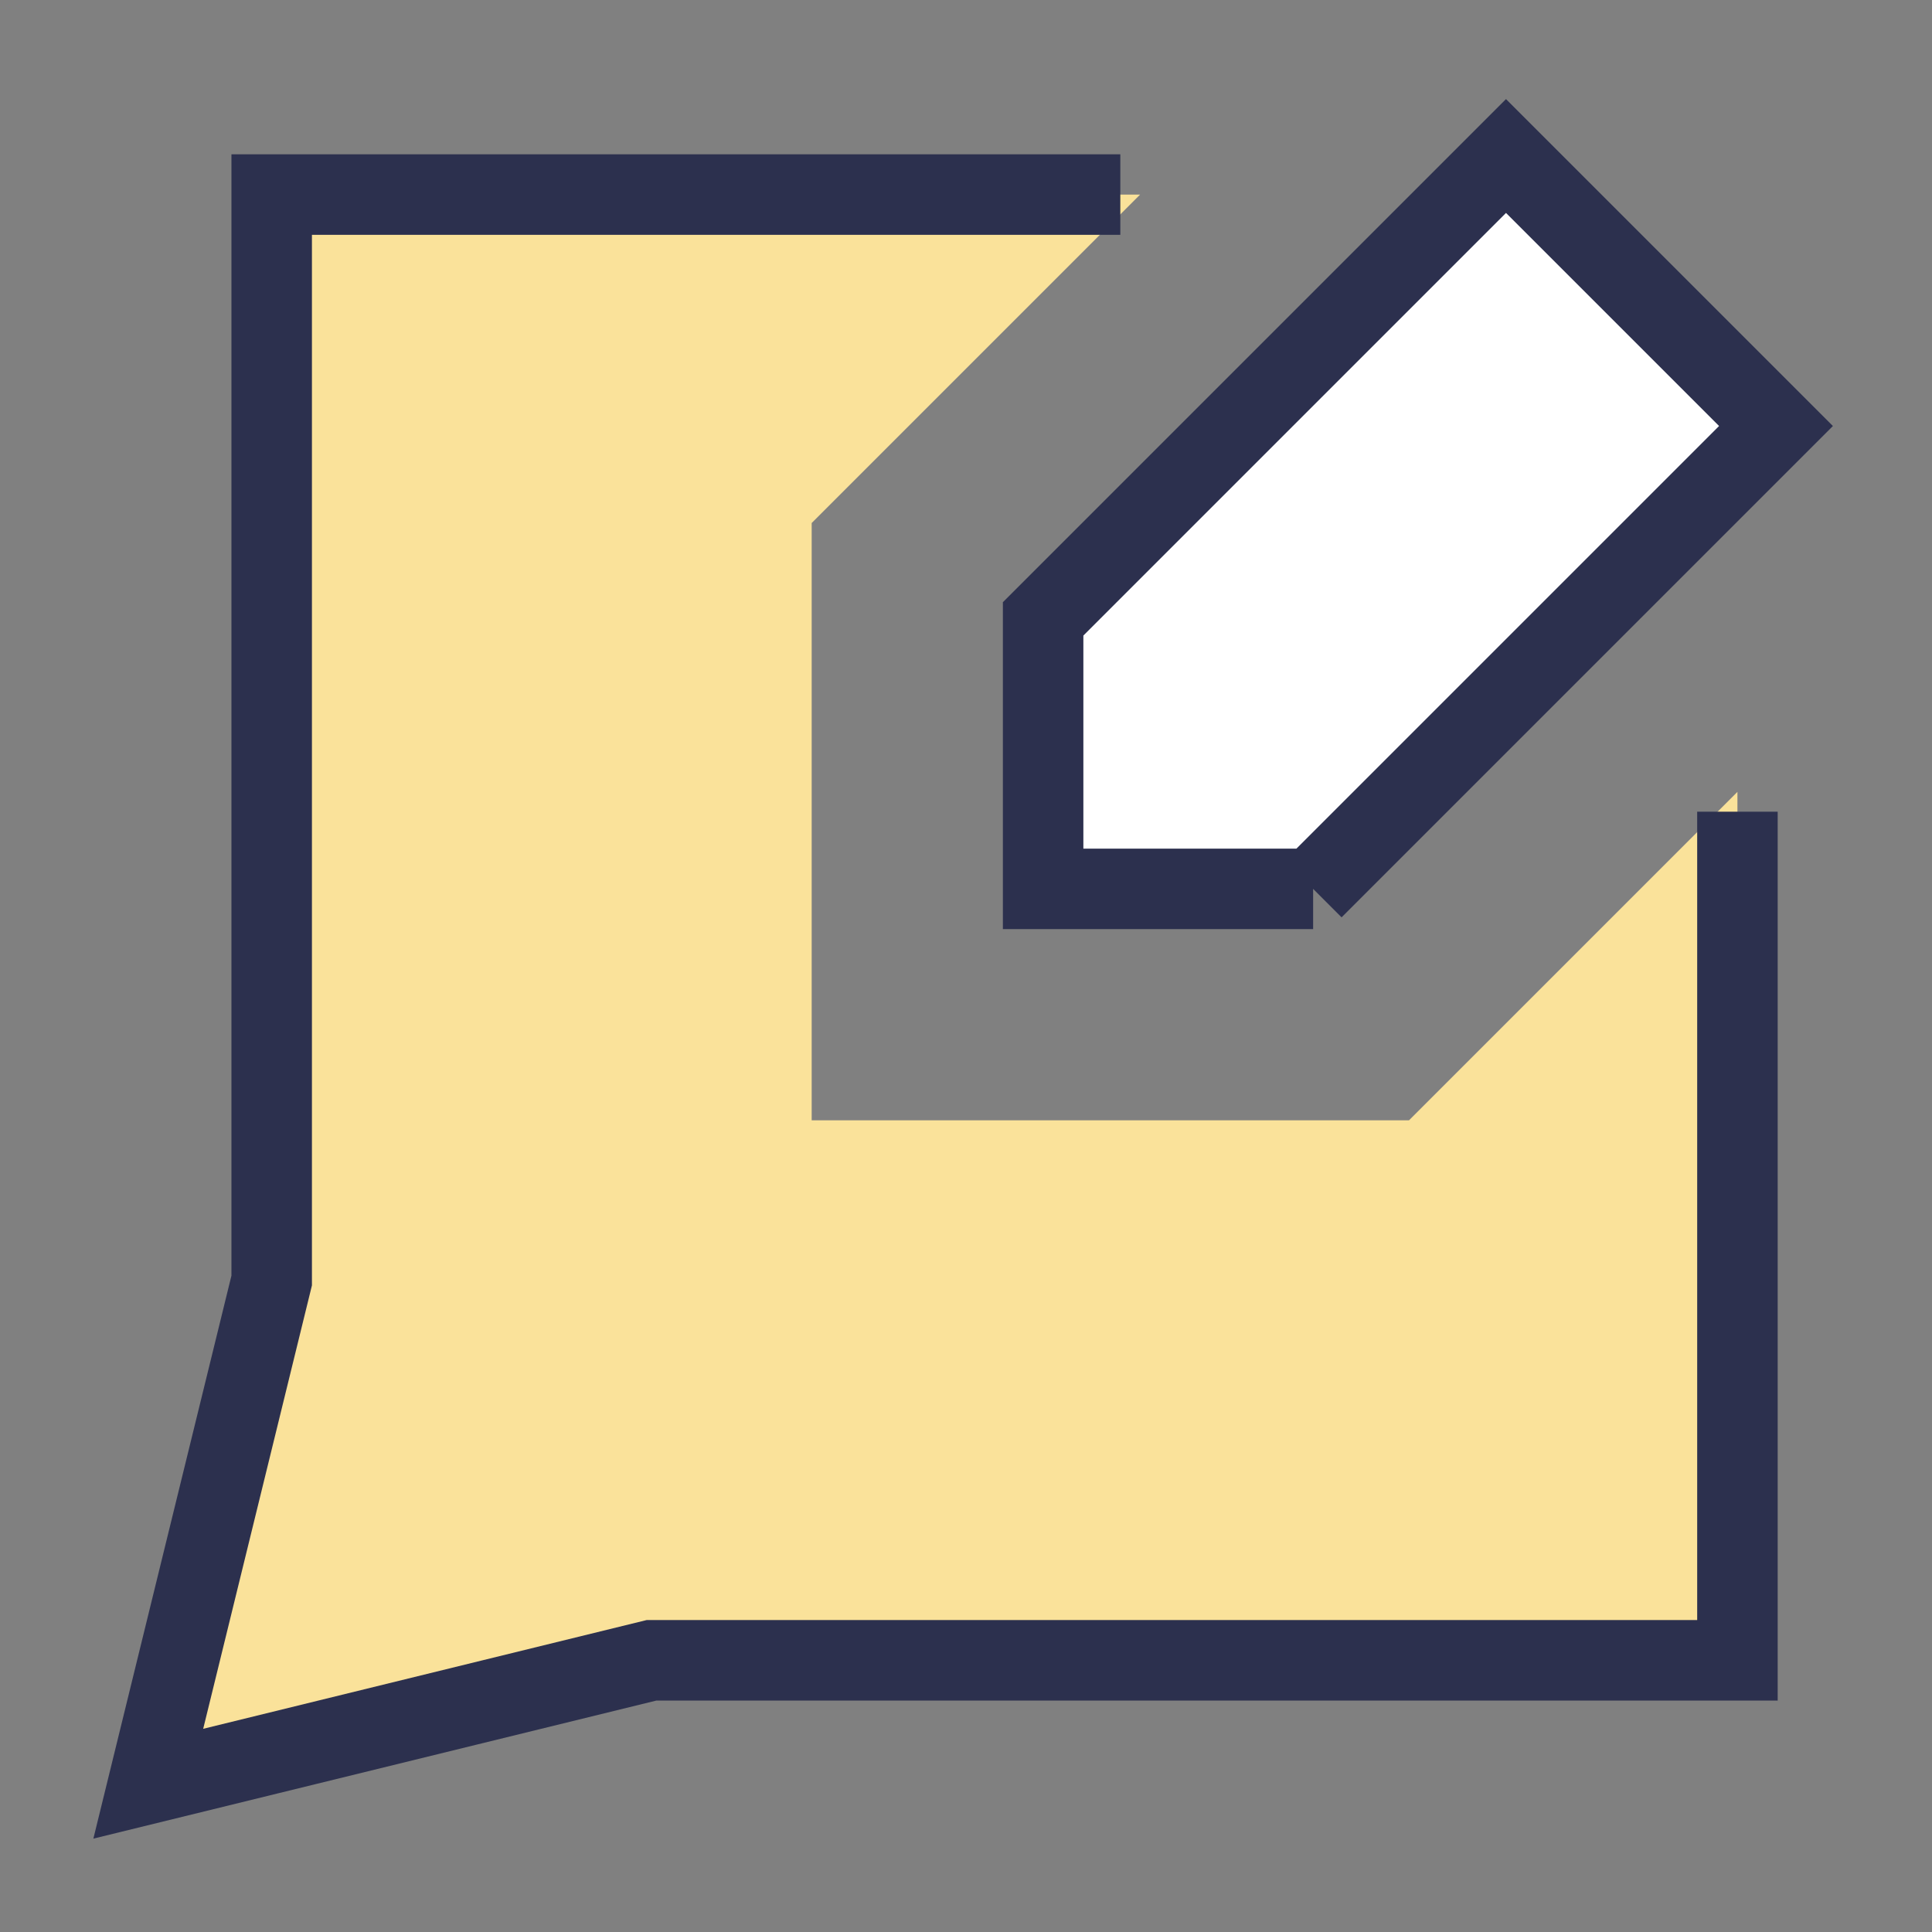
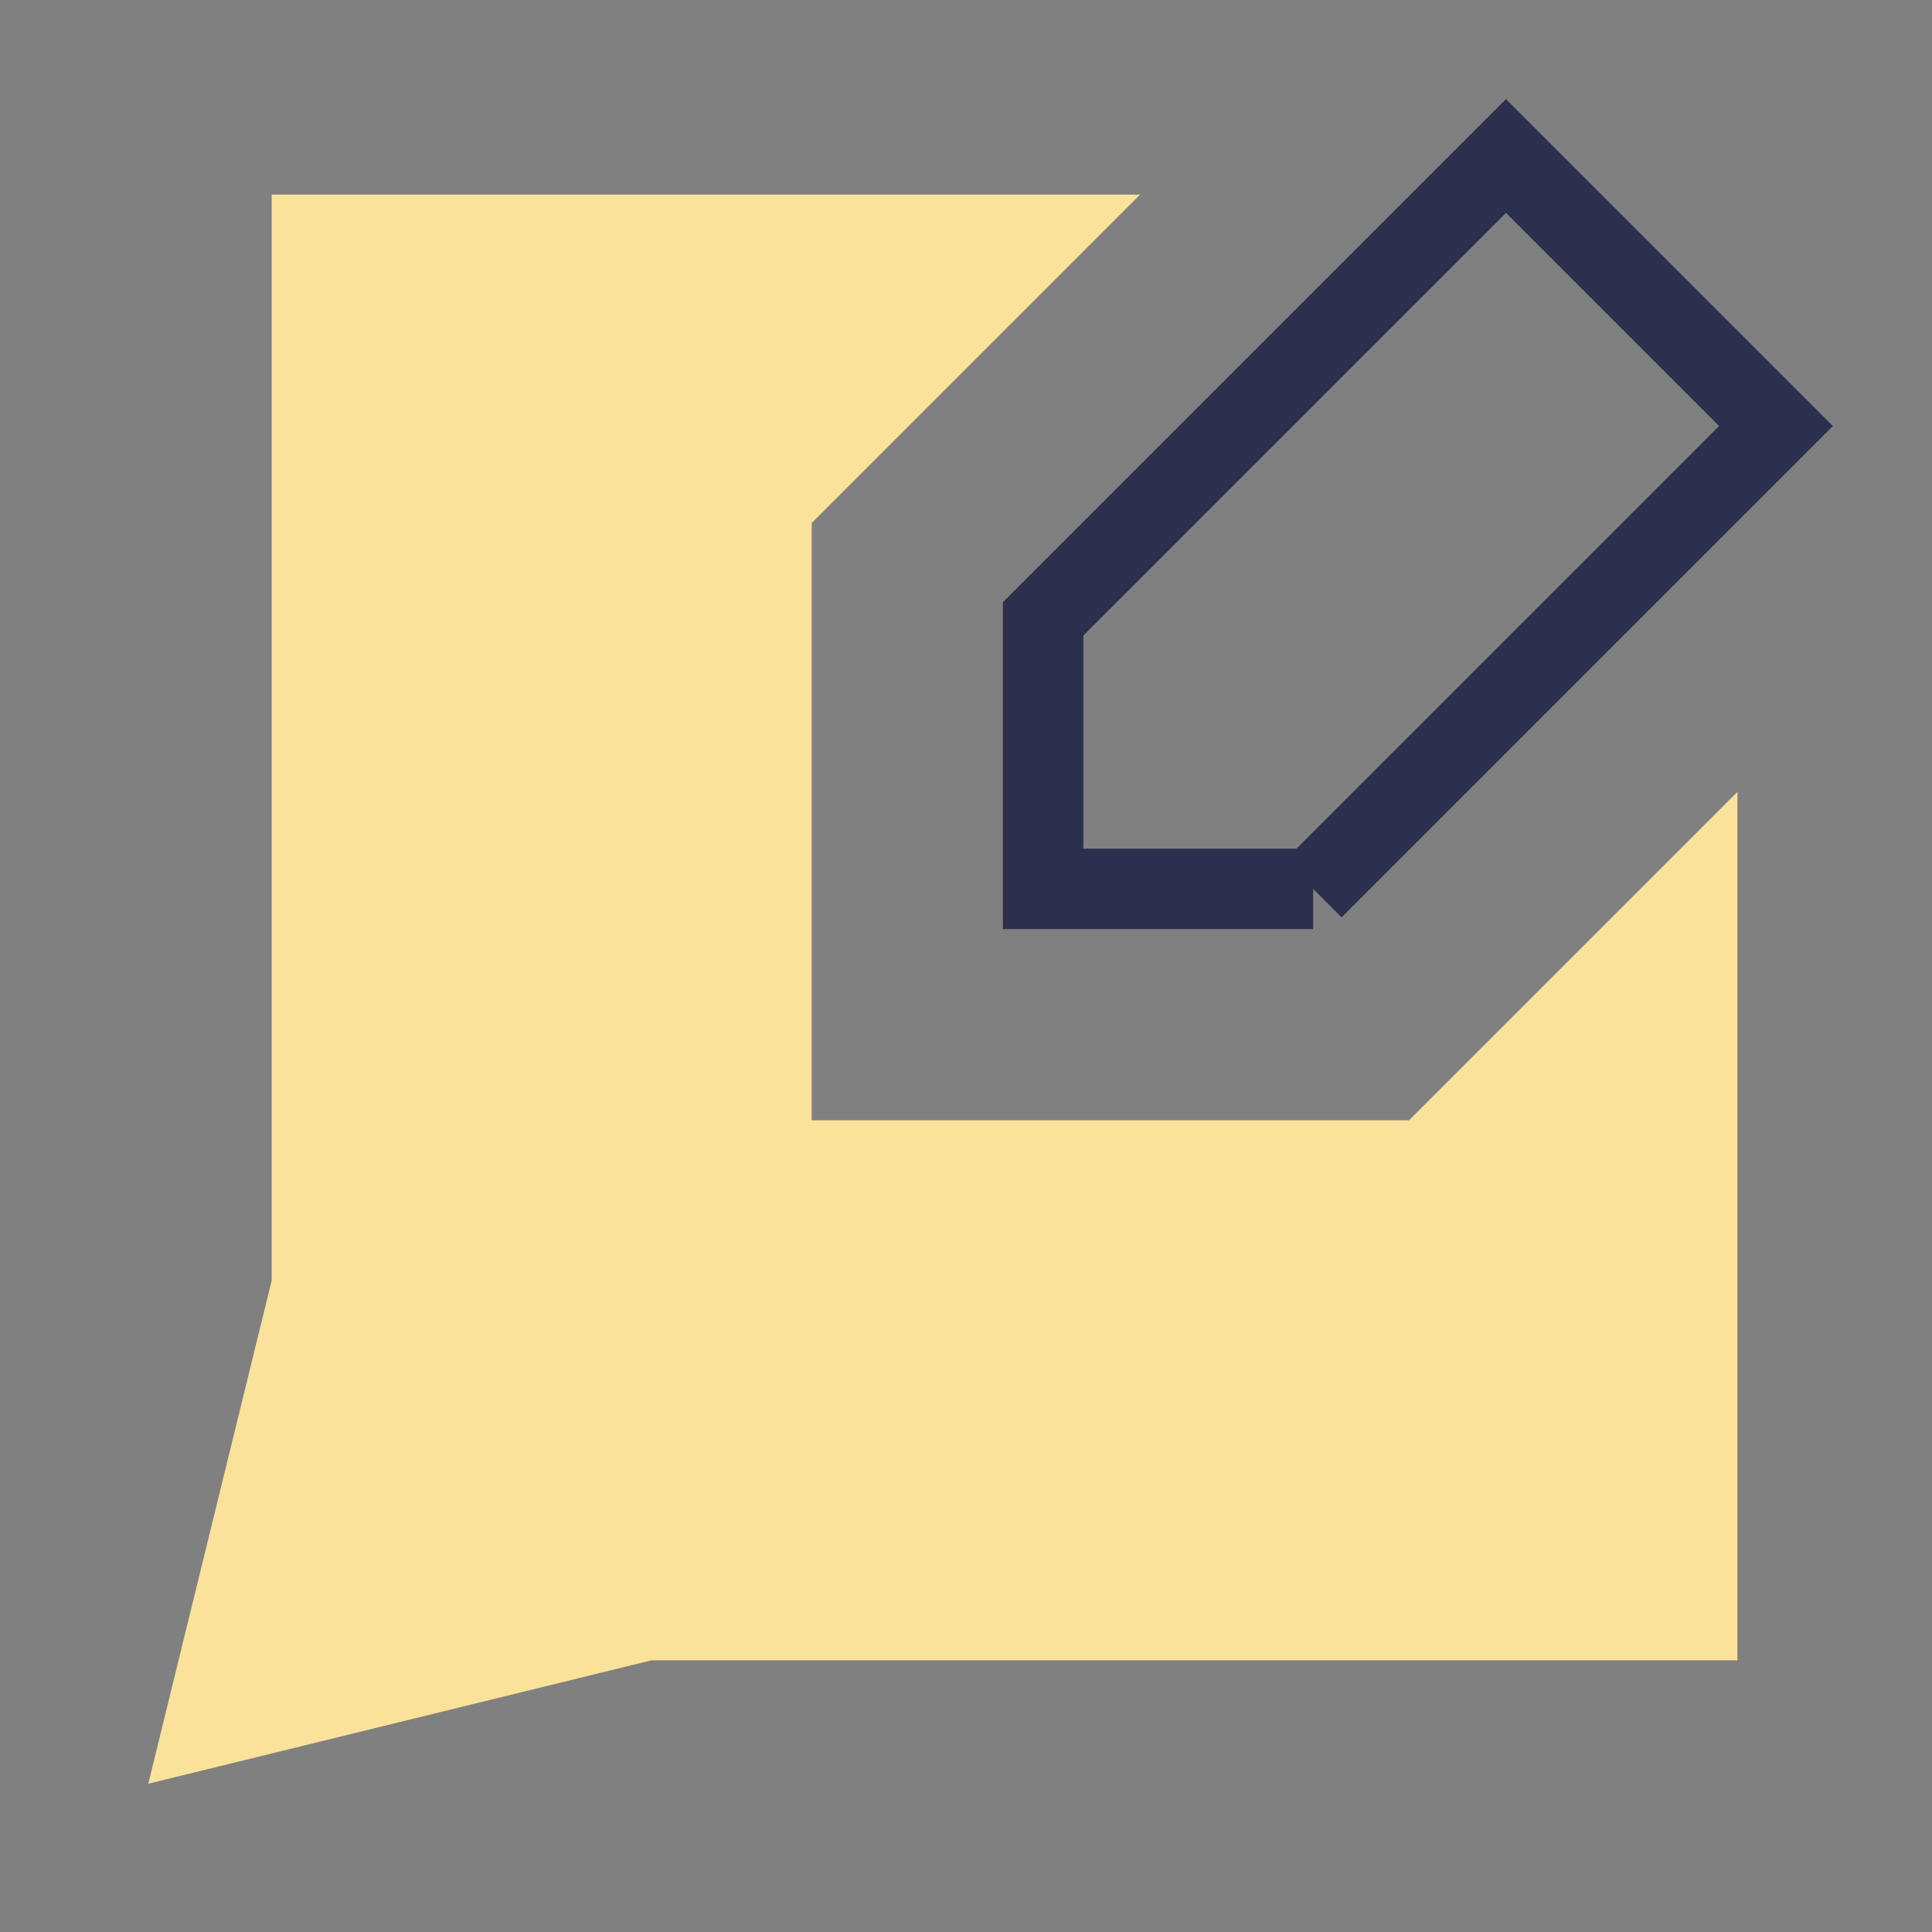
<svg xmlns="http://www.w3.org/2000/svg" fill="none" viewBox="-0.5 -0.5 24 24" id="Chat-Bubble-Square-Write--Streamline-Sharp.svg">
  <rect x="-0.5" y="-0.5" width="24" height="24" fill="#808080" stroke="none" />
  <desc>Chat Bubble Square Write Streamline Icon: https://streamlinehq.com</desc>
  <g id="Chat-Bubble-Square-Write--Streamline-Sharp.svg">
    <path id="Subtract" fill="#fae29a" fill-rule="evenodd" d="M13.663 1.917H2.875v13.49l-1.533 6.251L7.593 20.125H21.083V9.337L17.003 13.417H9.583V5.997L13.663 1.917Z" clip-rule="evenodd" stroke-width="1" />
-     <path id="Vector" fill="#ffffff" d="m15.812 10.542 5.75 -5.75L18.208 1.438l-5.75 5.75V10.542h3.354Z" stroke-width="1" />
    <path id="Vector_2" stroke="#2c304e" d="m15.812 10.542 5.75 -5.75L18.208 1.438l-5.75 5.75V10.542h3.354Z" stroke-width="1" />
-     <path id="Union" stroke="#2c304e" d="M21.083 9.583v10.542H7.593L1.342 21.658l1.533 -6.251V1.917h10.542" stroke-width="1" />
  </g>
</svg>